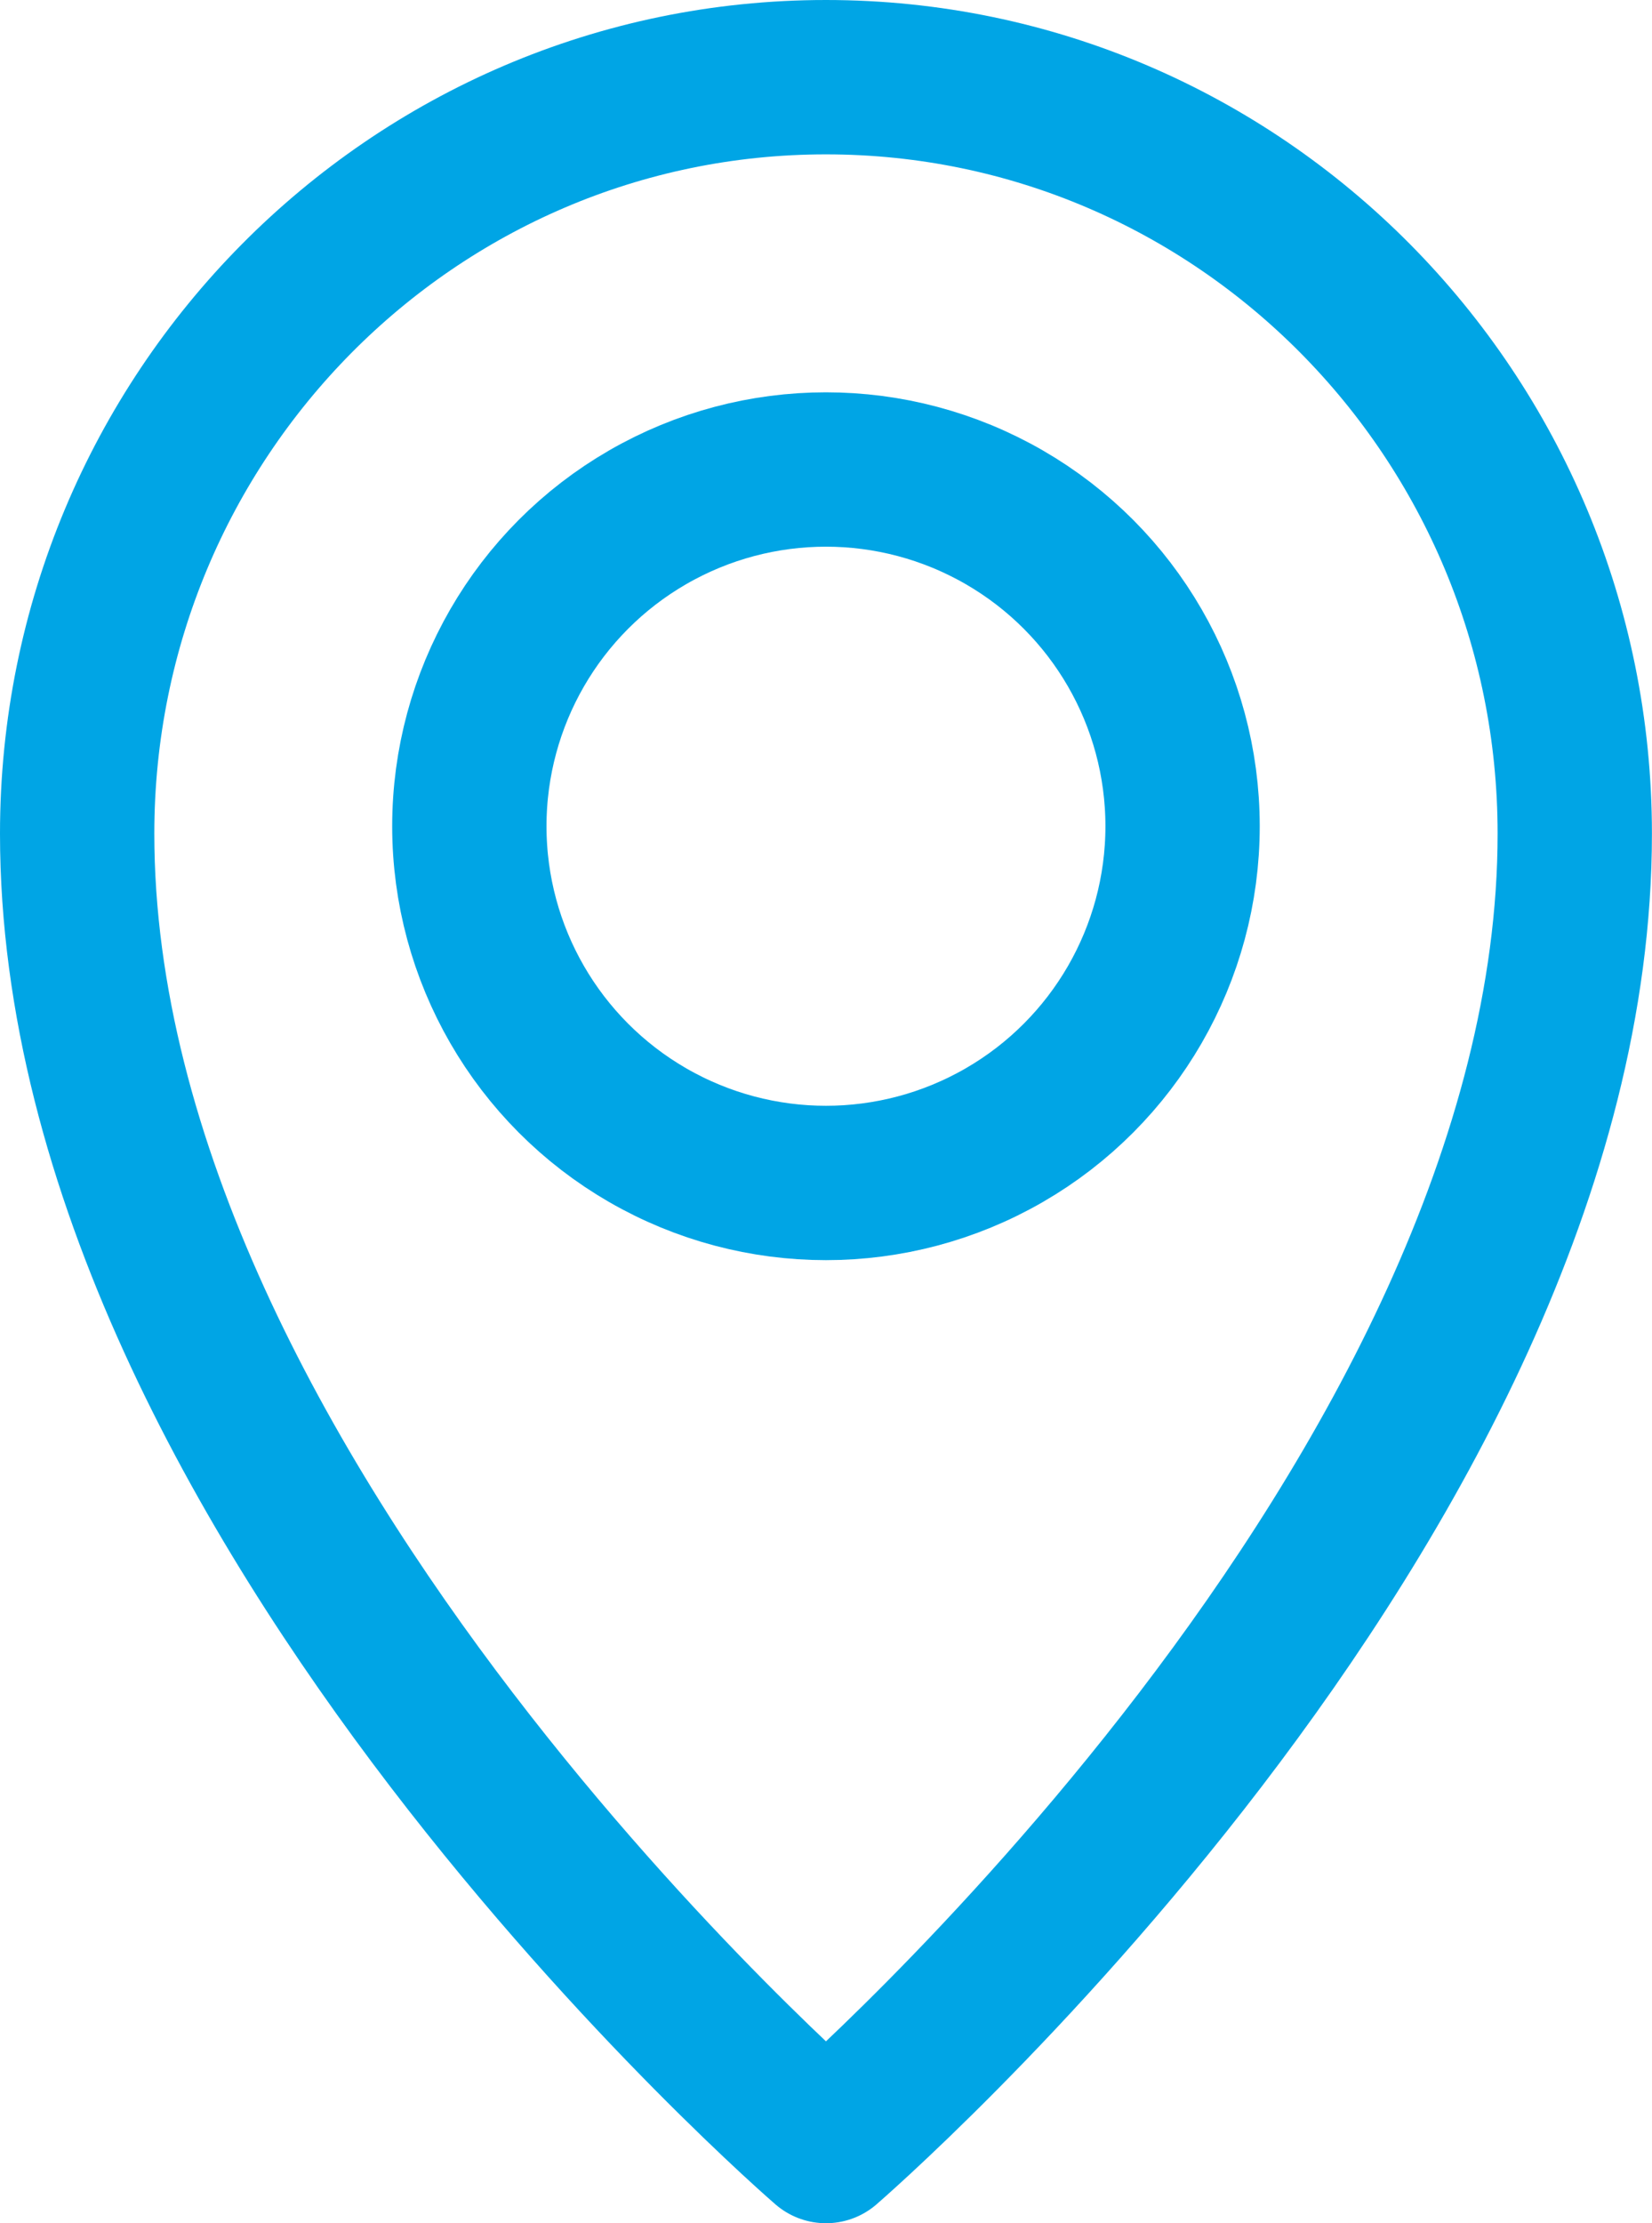
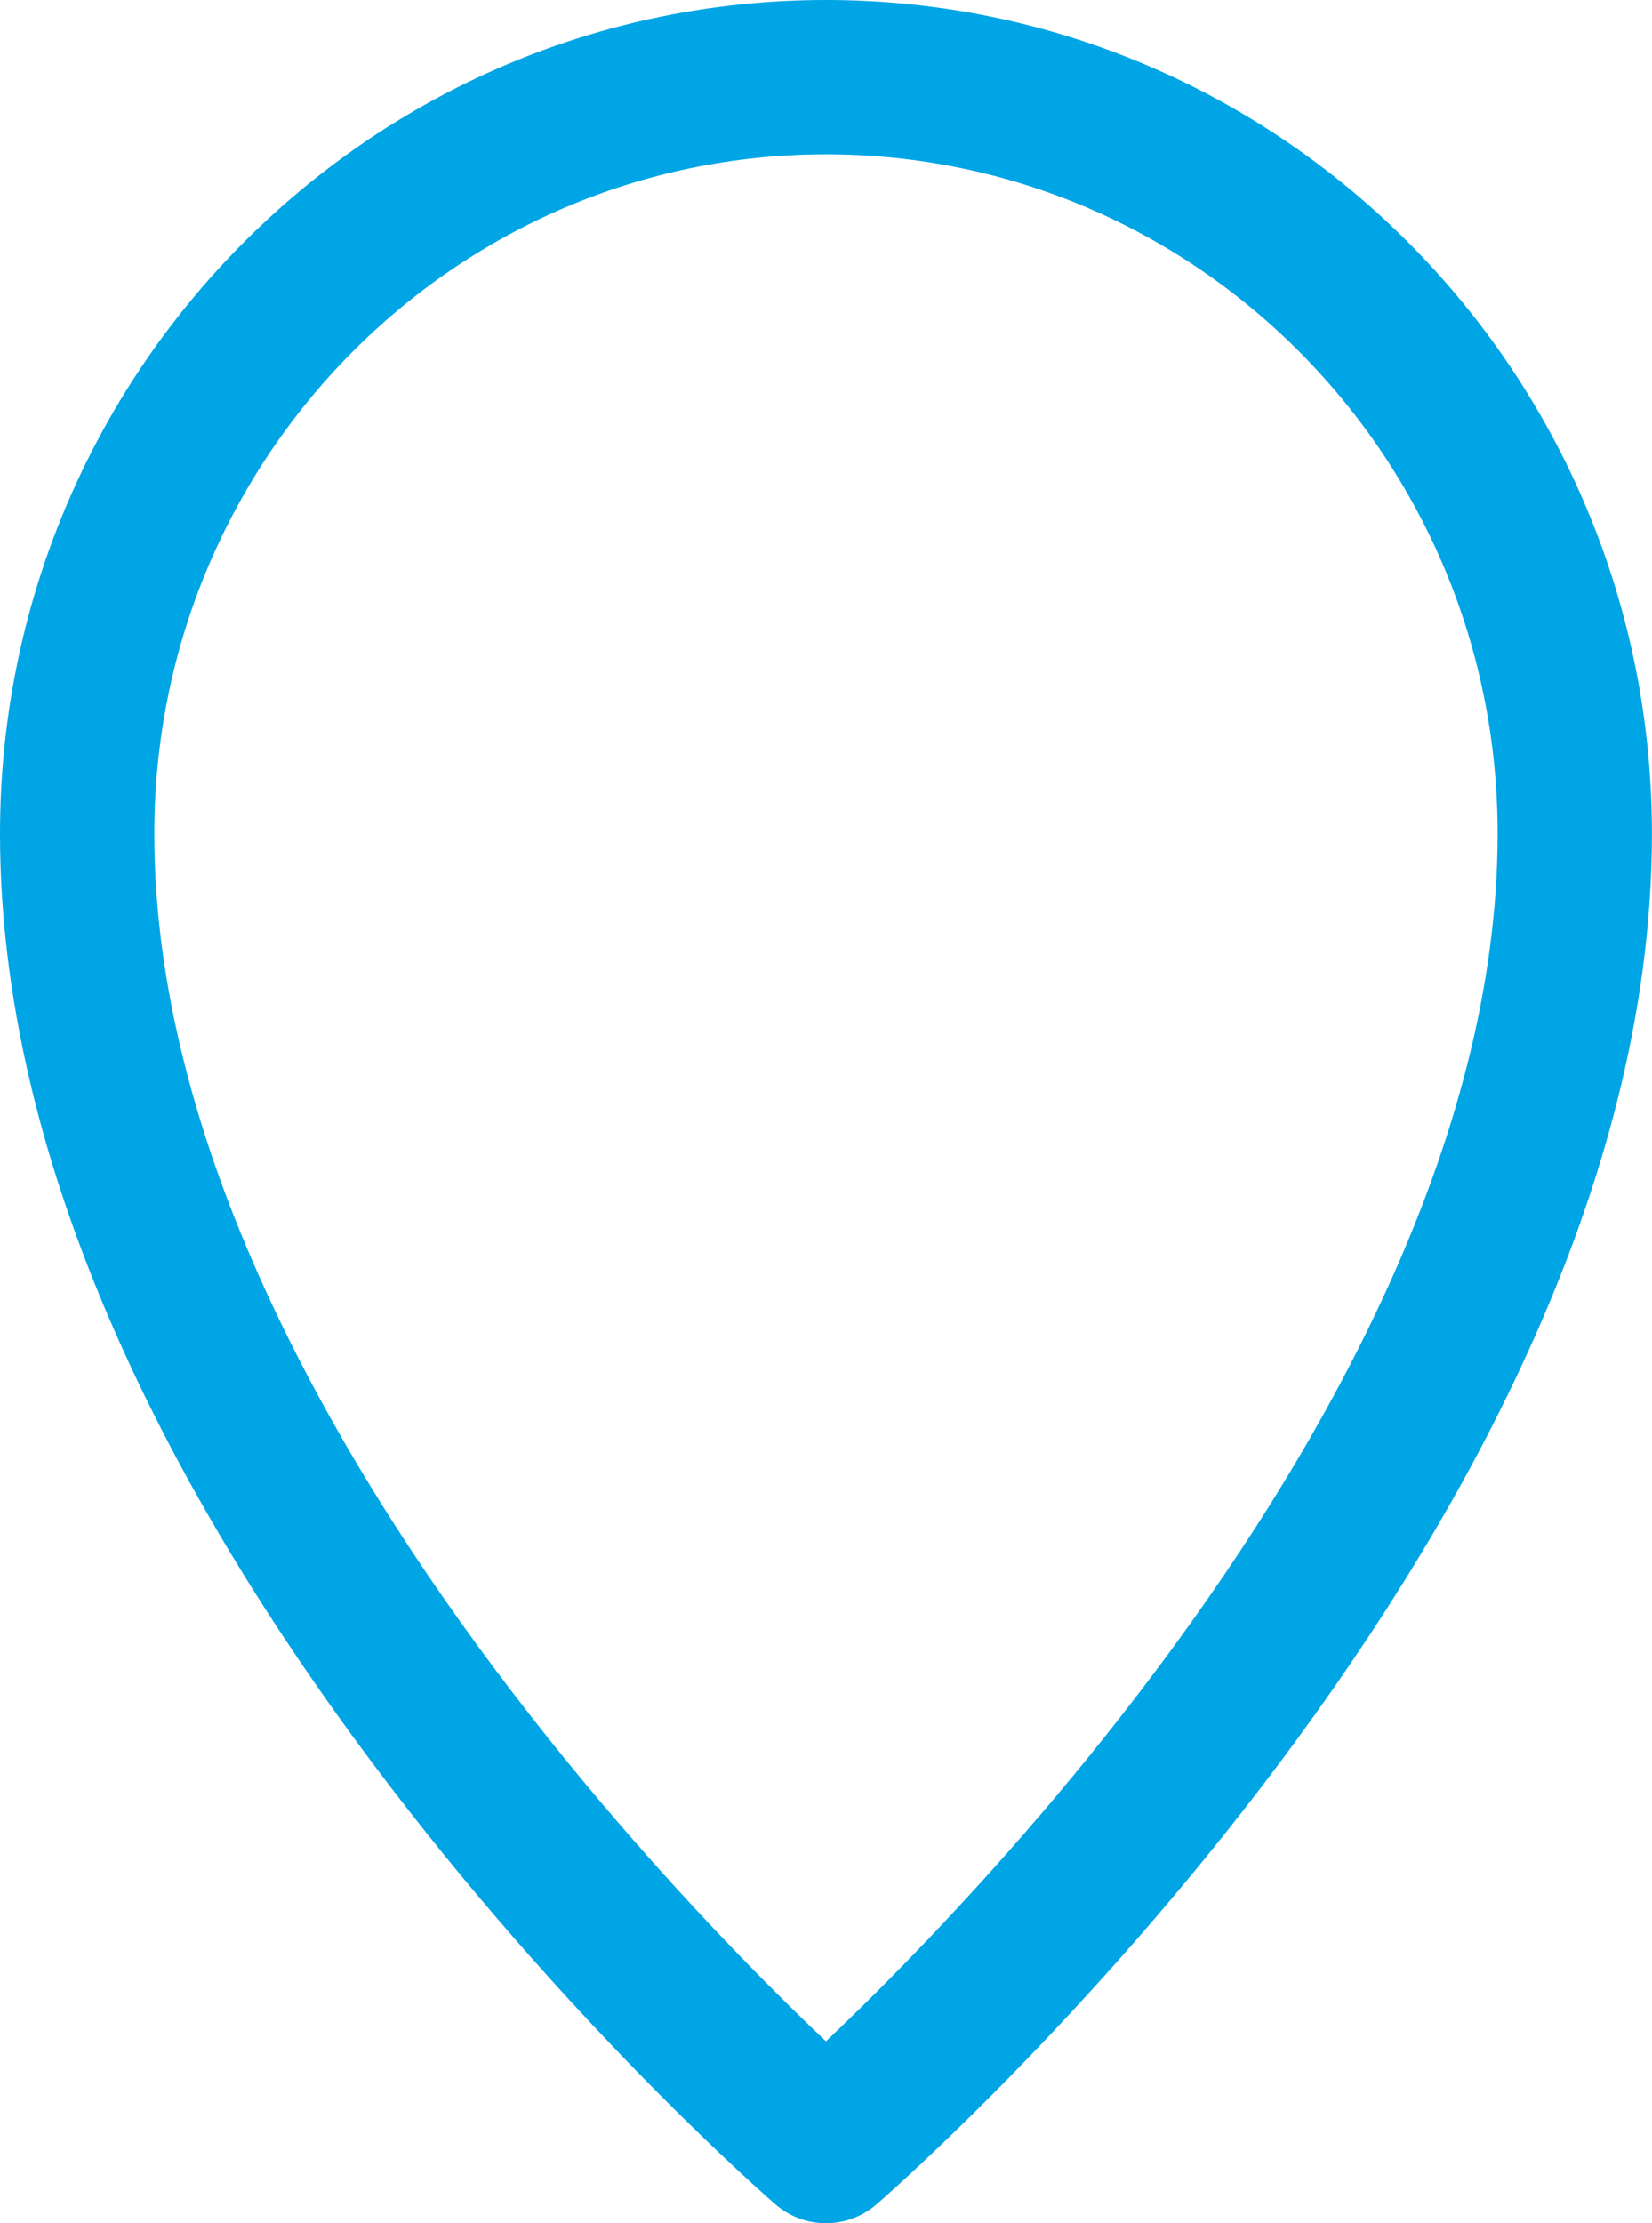
<svg xmlns="http://www.w3.org/2000/svg" id="b" data-name="Layer 2" width="21.411" height="28.805" viewBox="0 0 21.411 28.805">
  <style>
    .cl-1 {
      stroke: #00a5e5;
    }
  </style>
  <g id="c" data-name="Layer 1">
    <g>
-       <circle class="cl-1" cx="10.705" cy="10.705" r="4.622" fill="none" stroke-linecap="round" stroke-linejoin="round" stroke-width="2" />
      <path class="cl-1" d="M1,10.801c0,8.634,9.705,17.004,9.705,17.004,0,0,9.705-8.37,9.705-17.004,0-5.414-4.346-9.801-9.705-9.801S1,5.387,1,10.801Z" fill="none" stroke-linecap="round" stroke-linejoin="round" stroke-width="2" />
    </g>
  </g>
</svg>